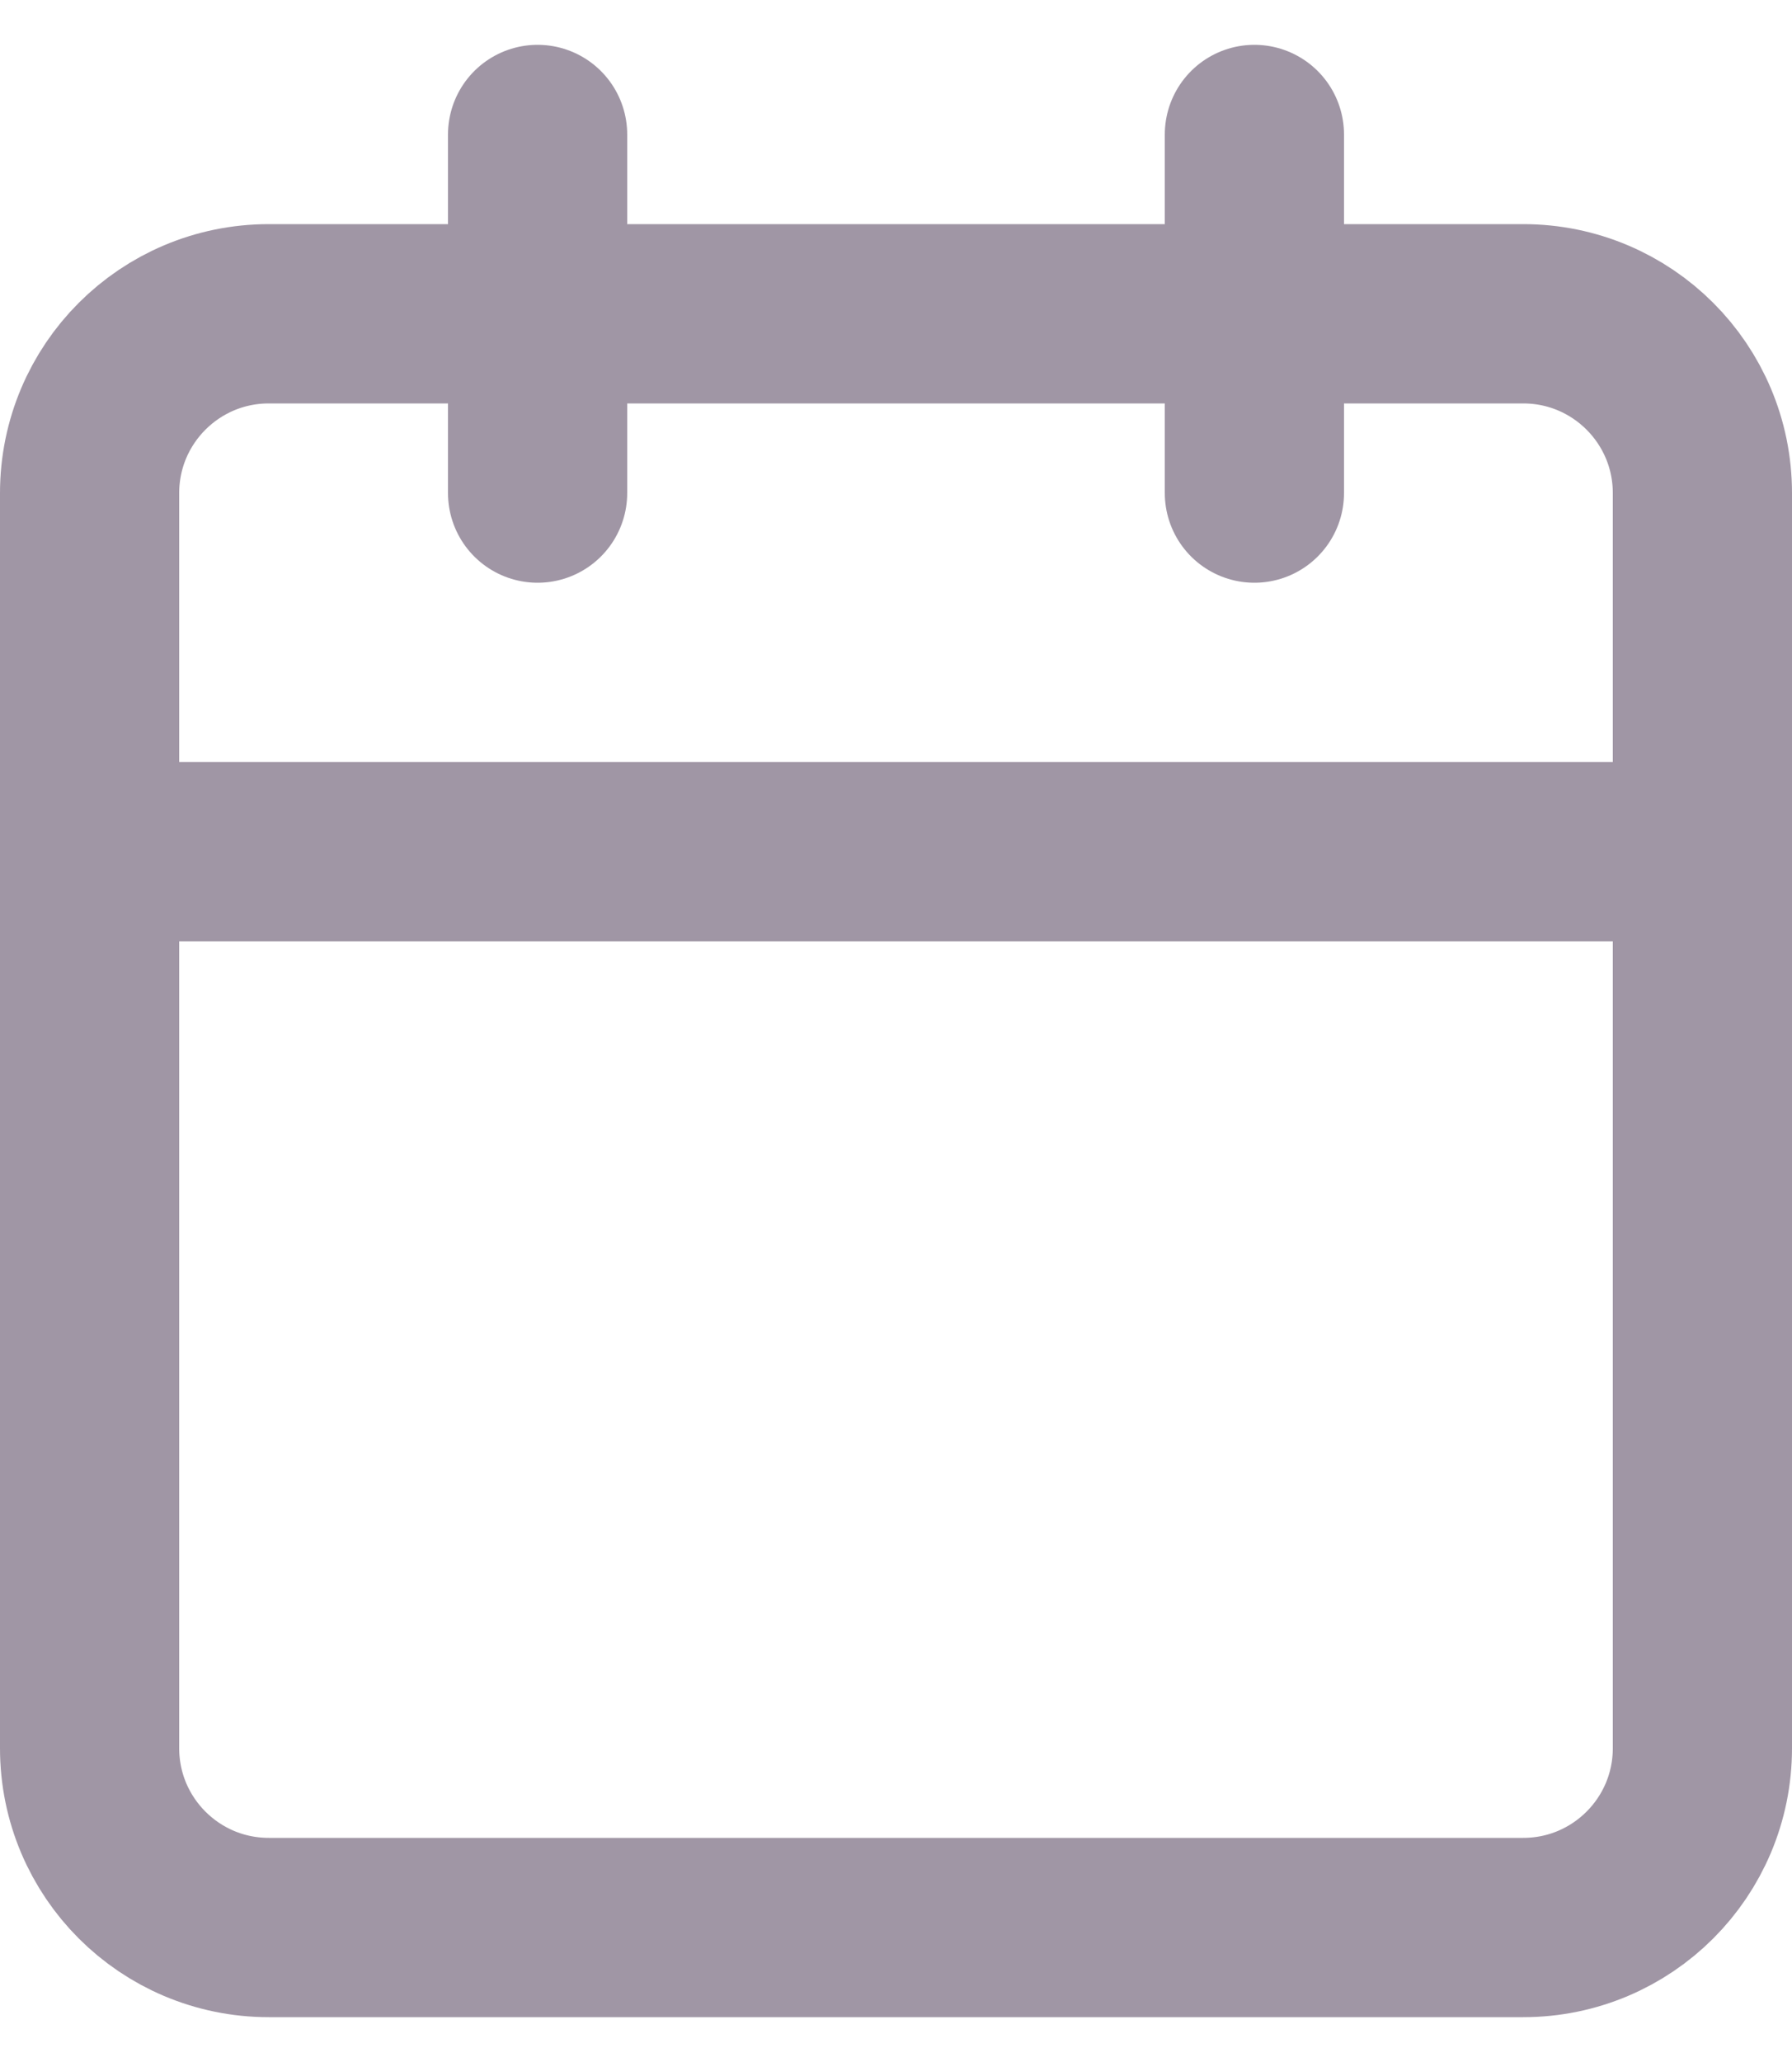
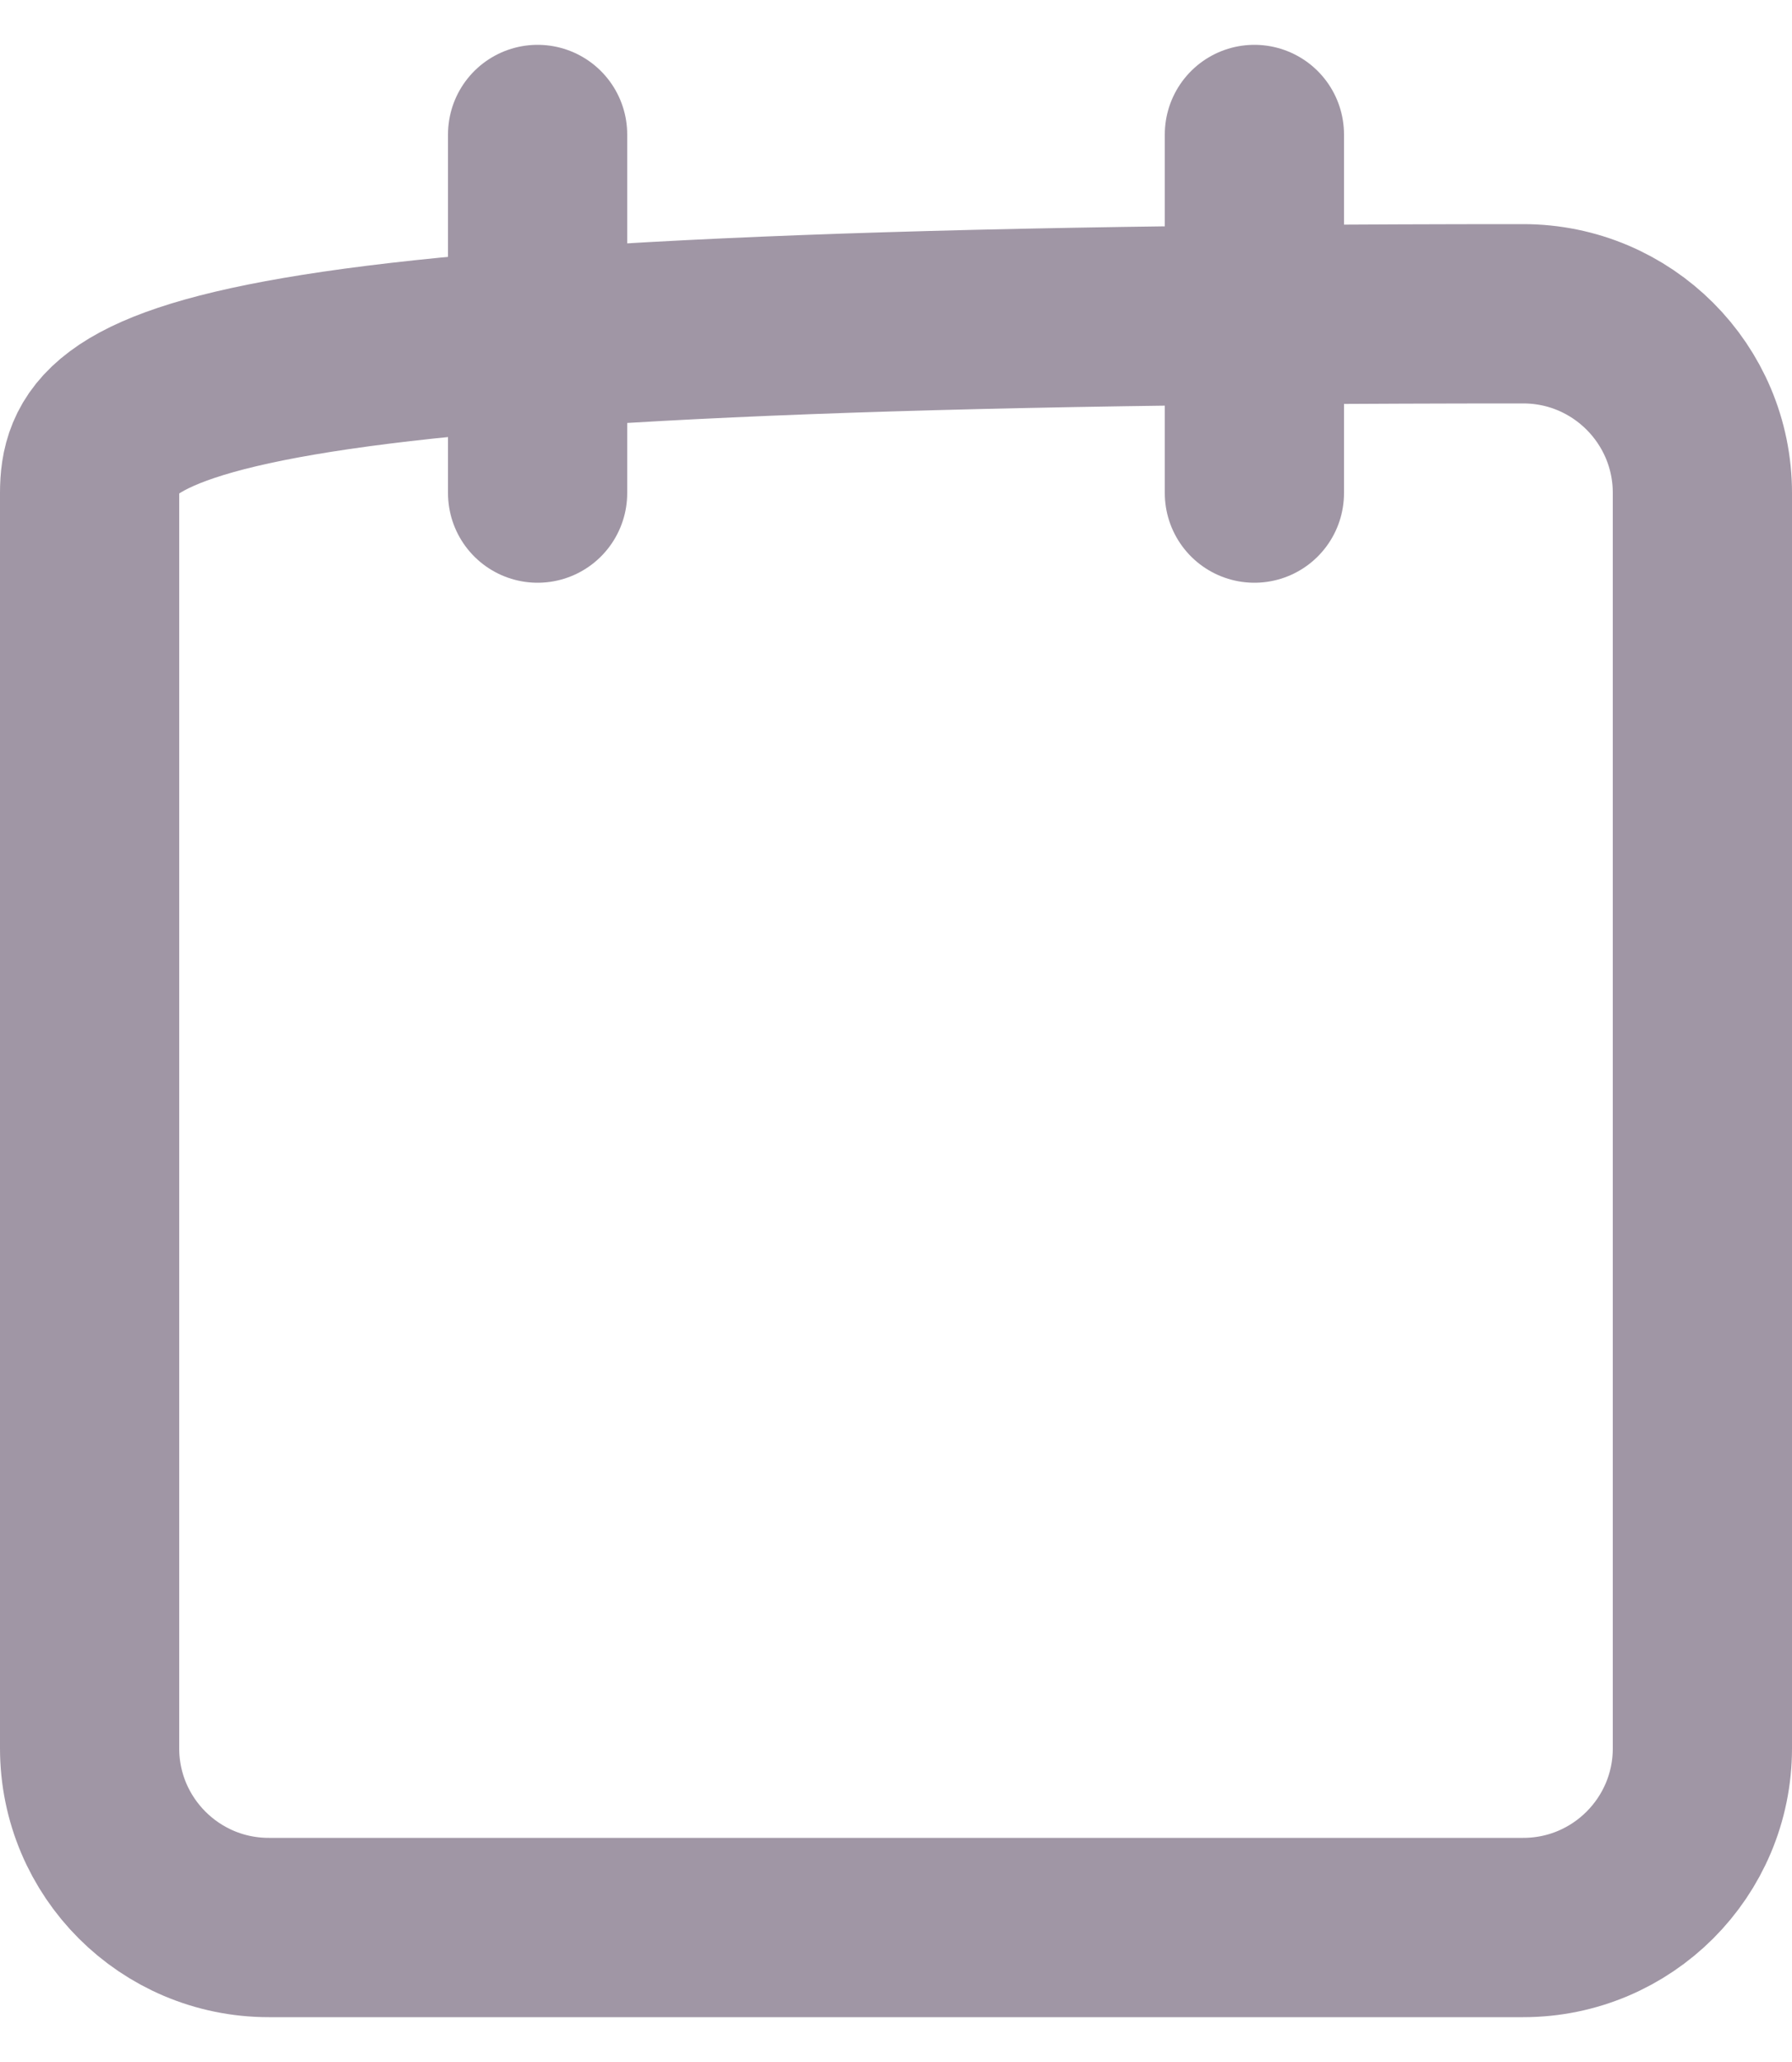
<svg xmlns="http://www.w3.org/2000/svg" width="20" height="23" viewBox="0 0 20 23" fill="none">
  <g id="Group">
    <path id="Vector" d="M6 1.5V5.5M14 1.5V5.5" stroke="#A096A5" stroke-width="2" stroke-linecap="round" stroke-linejoin="round" />
-     <path id="Vector_2" d="M17 3.5H3C1.895 3.5 1 4.395 1 5.5V19.5C1 20.605 1.895 21.5 3 21.5H17C18.105 21.5 19 20.605 19 19.5V5.5C19 4.395 18.105 3.5 17 3.5Z" stroke="#A096A5" stroke-width="2" stroke-linecap="round" stroke-linejoin="round" />
-     <path id="Vector_3" d="M1 9.5H19" stroke="#A096A5" stroke-width="2" stroke-linecap="round" stroke-linejoin="round" />
+     <path id="Vector_2" d="M17 3.5C1.895 3.5 1 4.395 1 5.5V19.5C1 20.605 1.895 21.5 3 21.5H17C18.105 21.5 19 20.605 19 19.5V5.5C19 4.395 18.105 3.5 17 3.5Z" stroke="#A096A5" stroke-width="2" stroke-linecap="round" stroke-linejoin="round" />
  </g>
</svg>